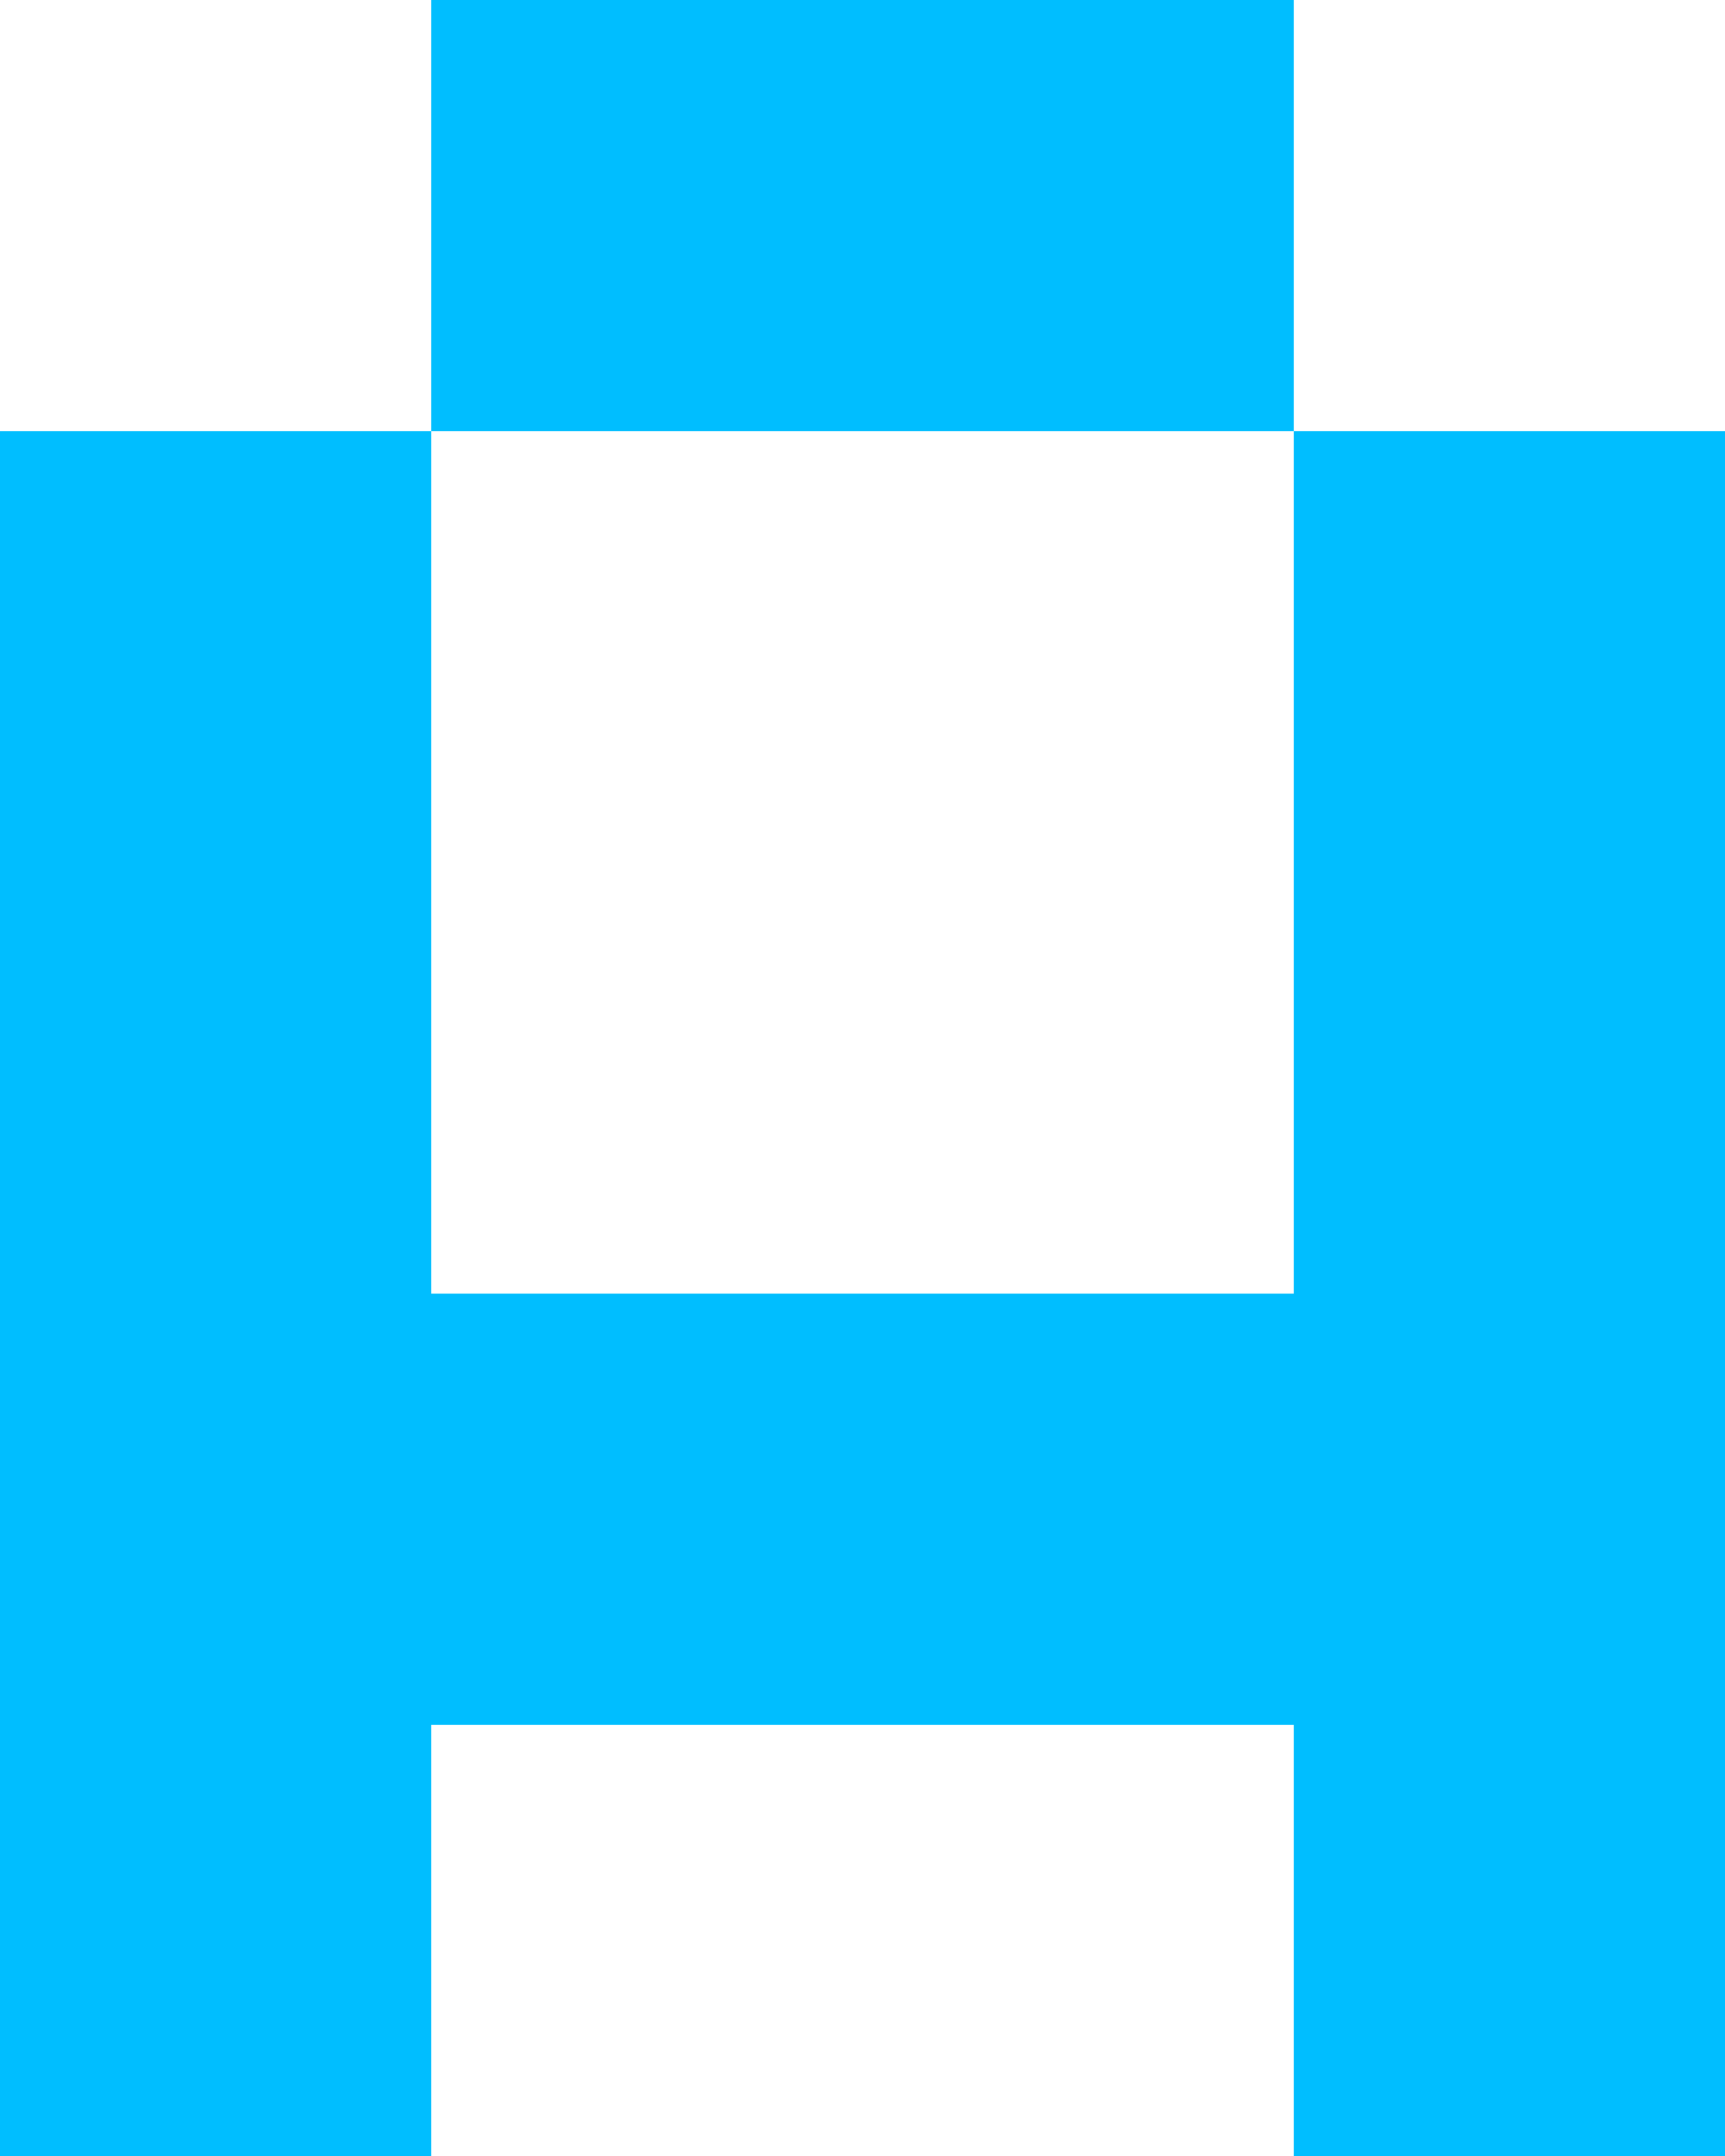
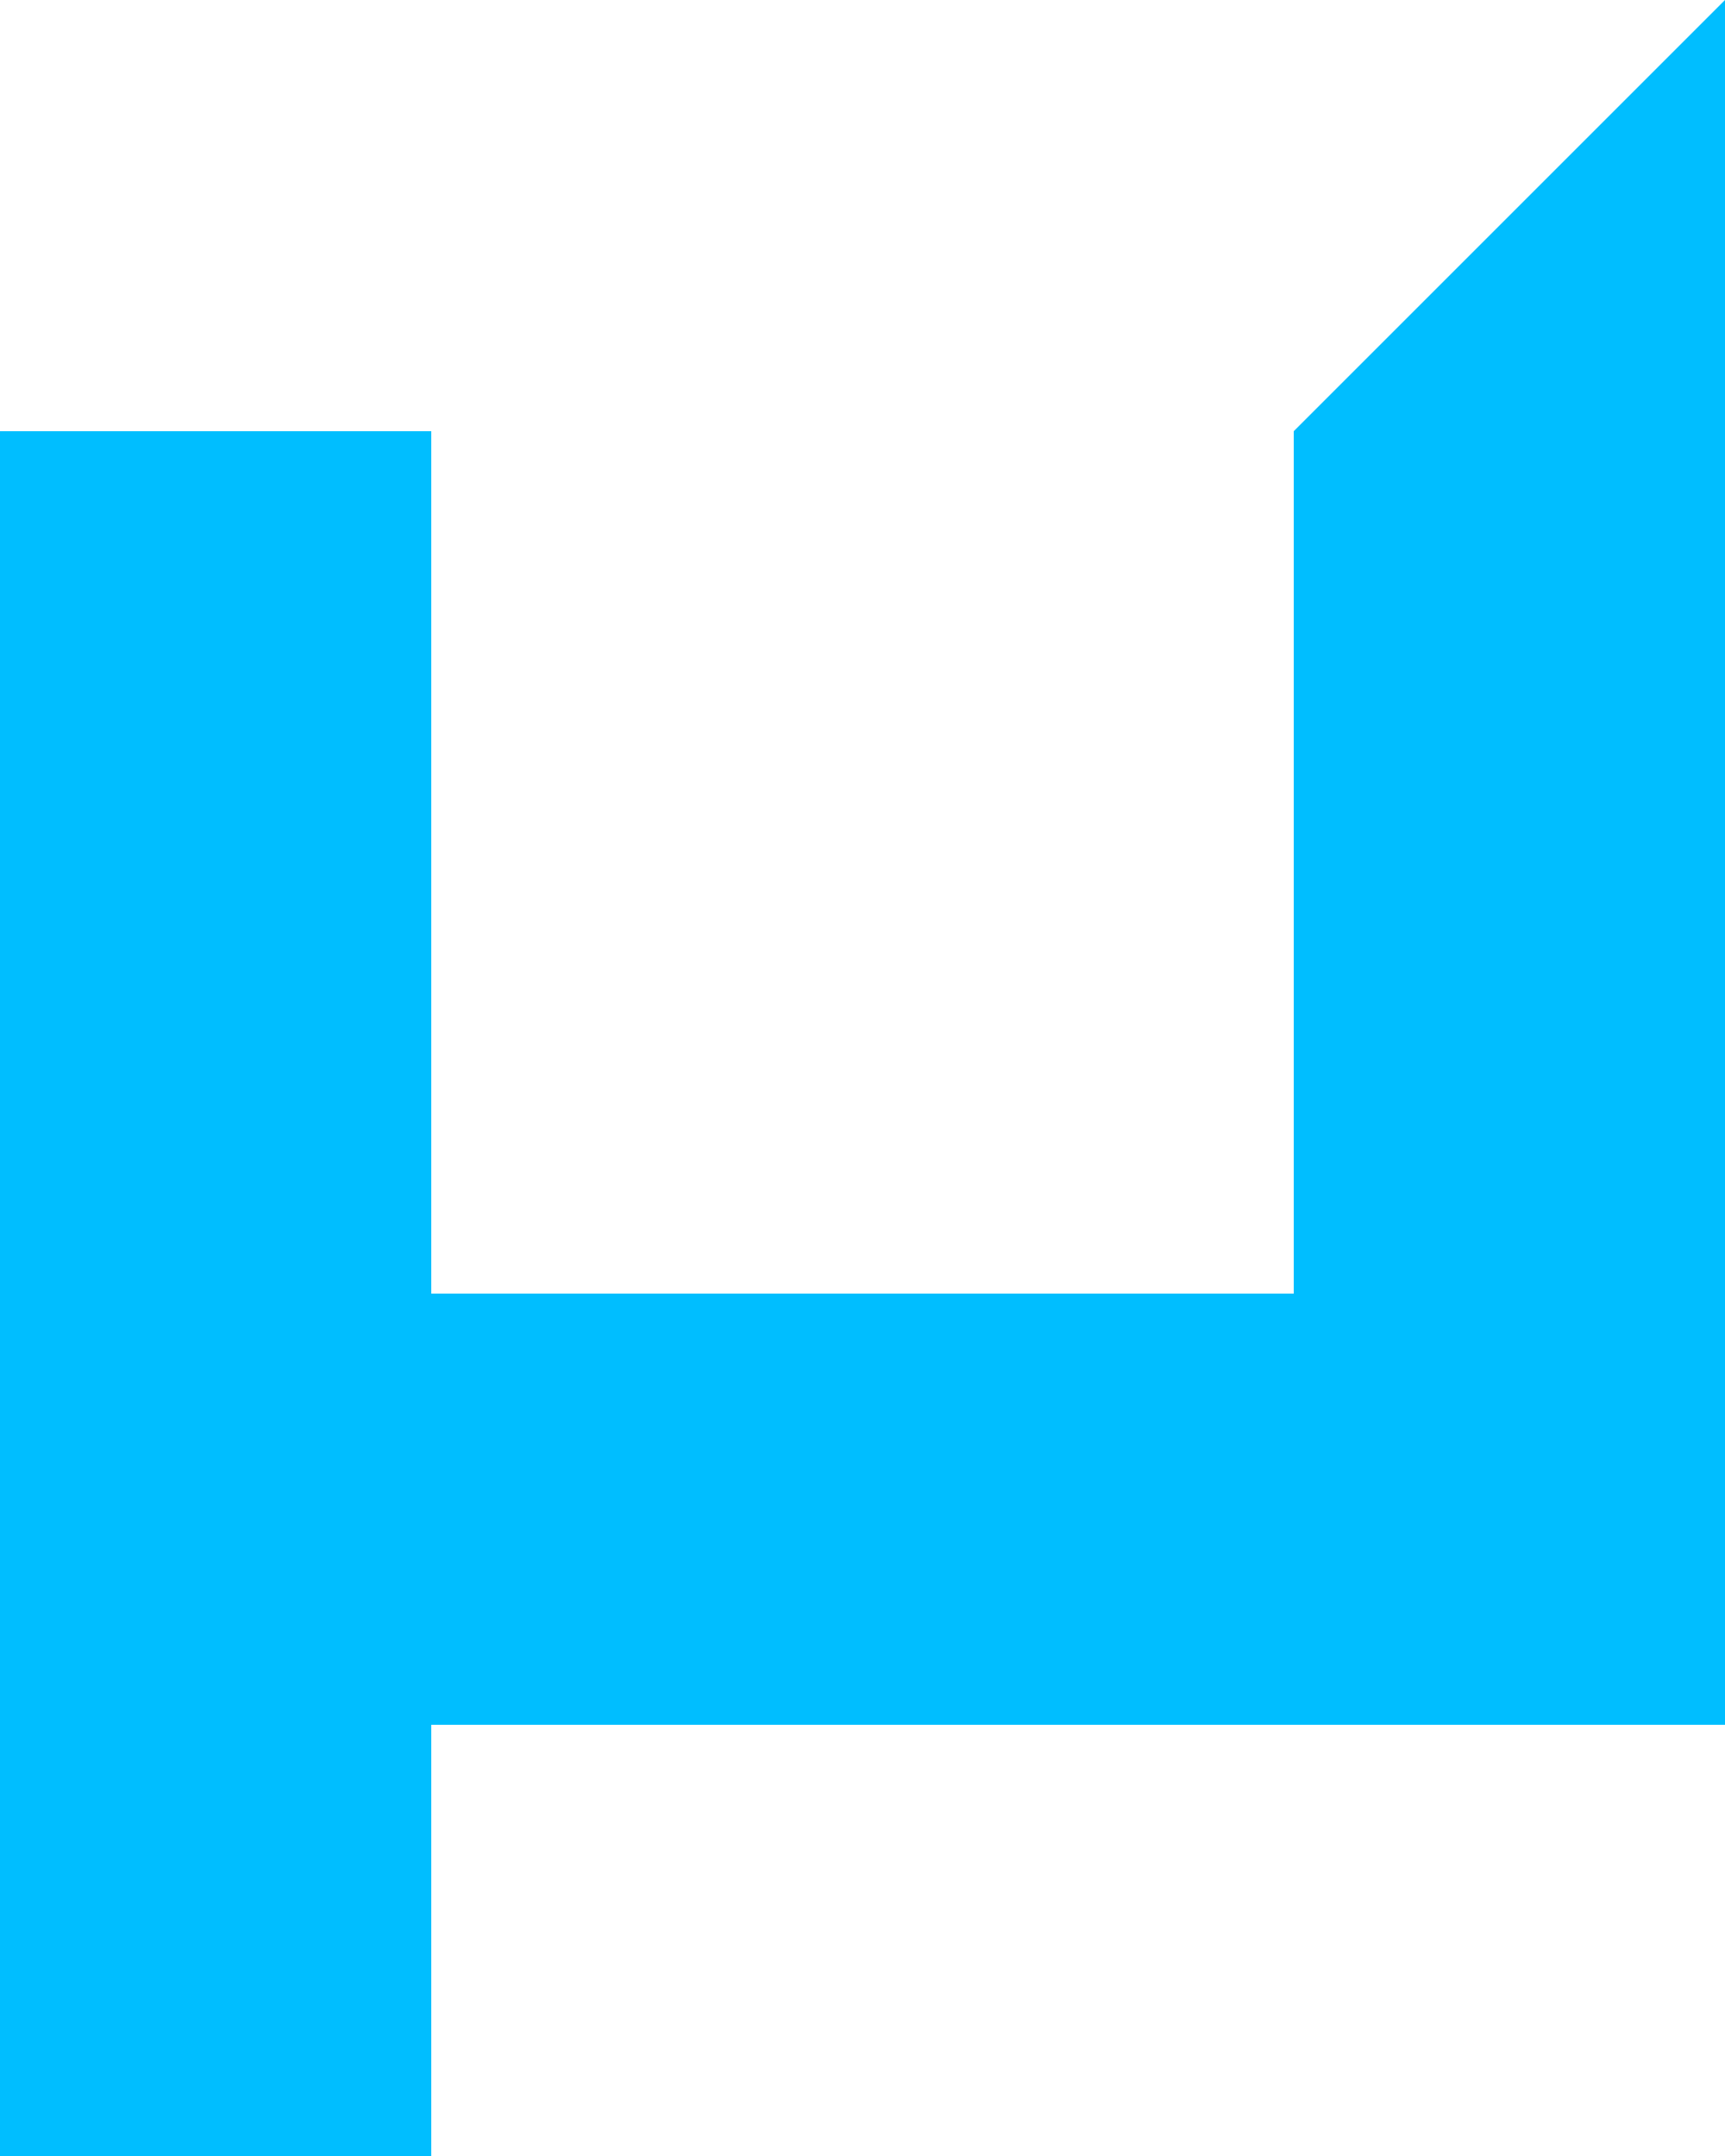
<svg xmlns="http://www.w3.org/2000/svg" viewBox="0 0 32 40">
  <g fill="#00beff">
-     <path d="m24 8v-8h-8-8v8h8z" />
-     <path d="m24 8v8 8h-8-8v-8-8h-8v8 8 8 8h8v-8h8 8v8h8v-8-8-8-8z" />
+     <path d="m24 8v8 8h-8-8v-8-8h-8v8 8 8 8h8v-8h8 8h8v-8-8-8-8z" />
  </g>
</svg>